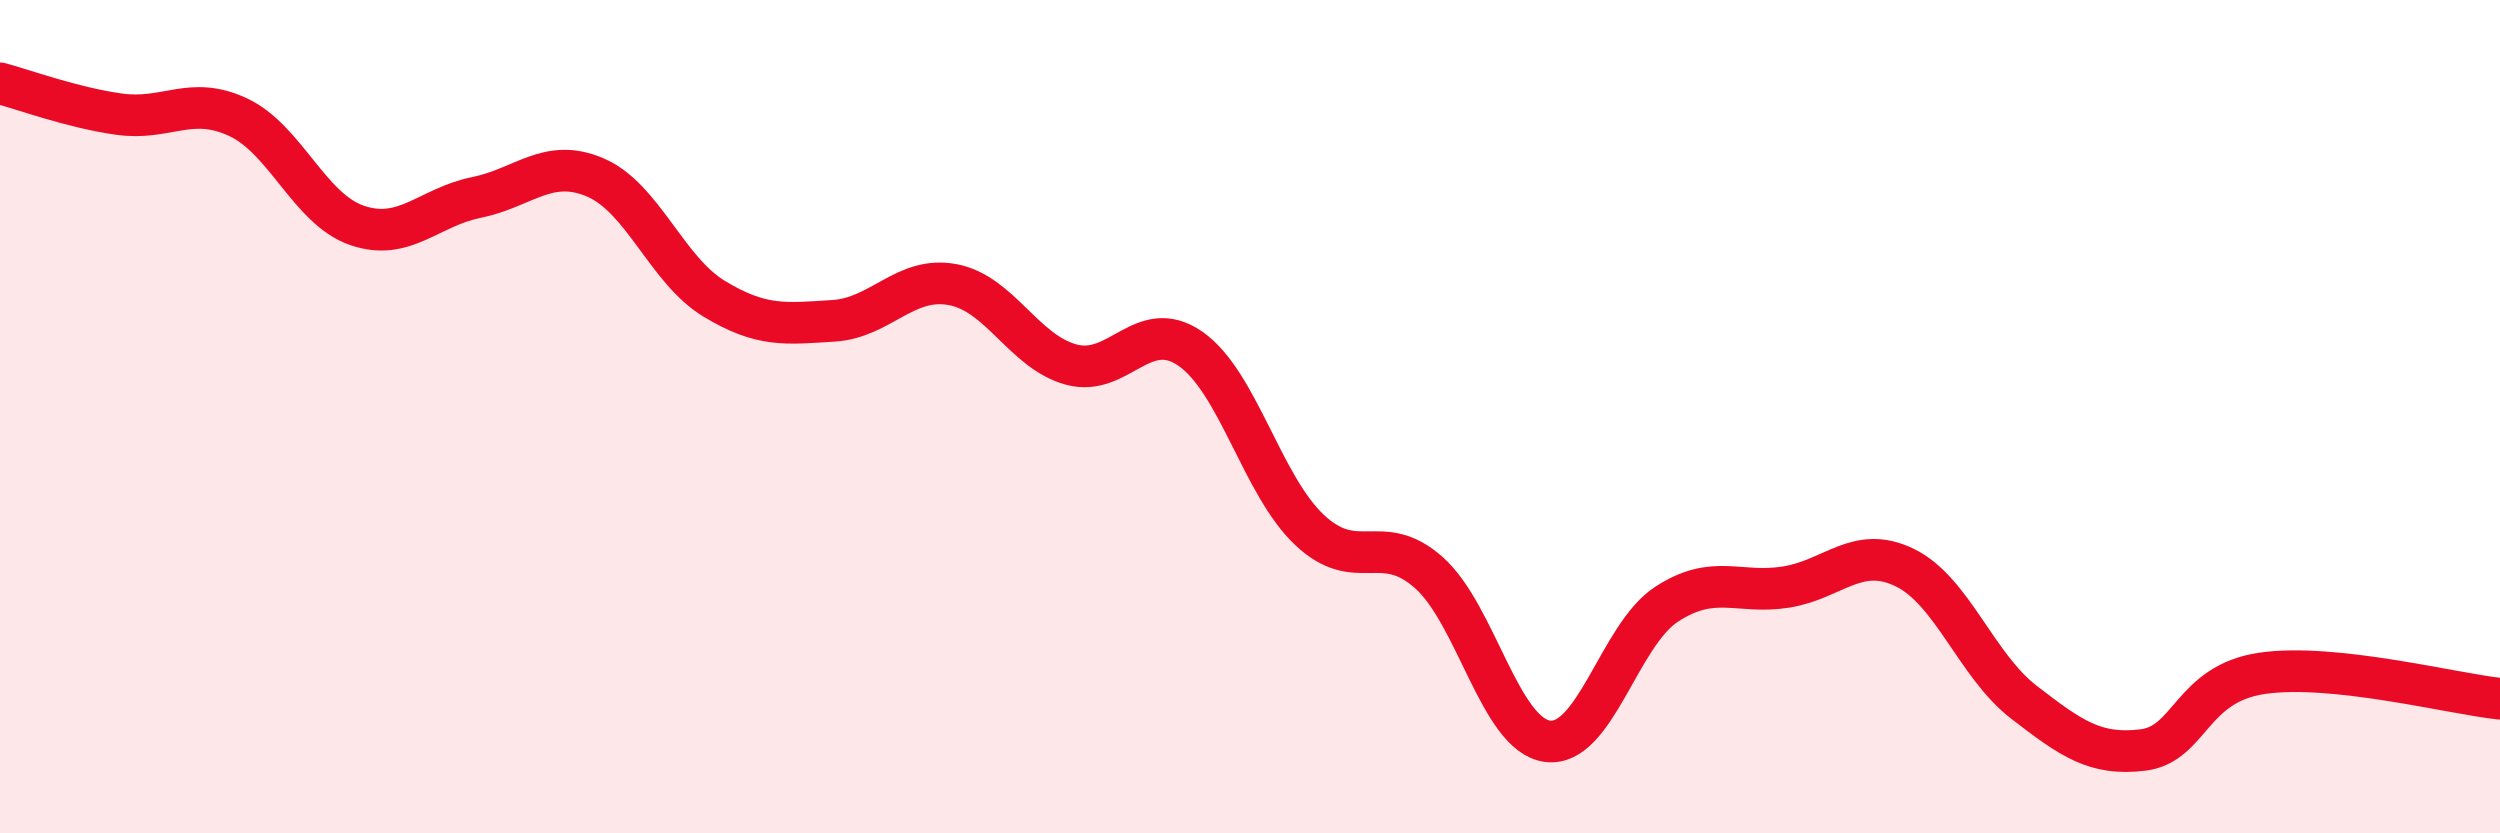
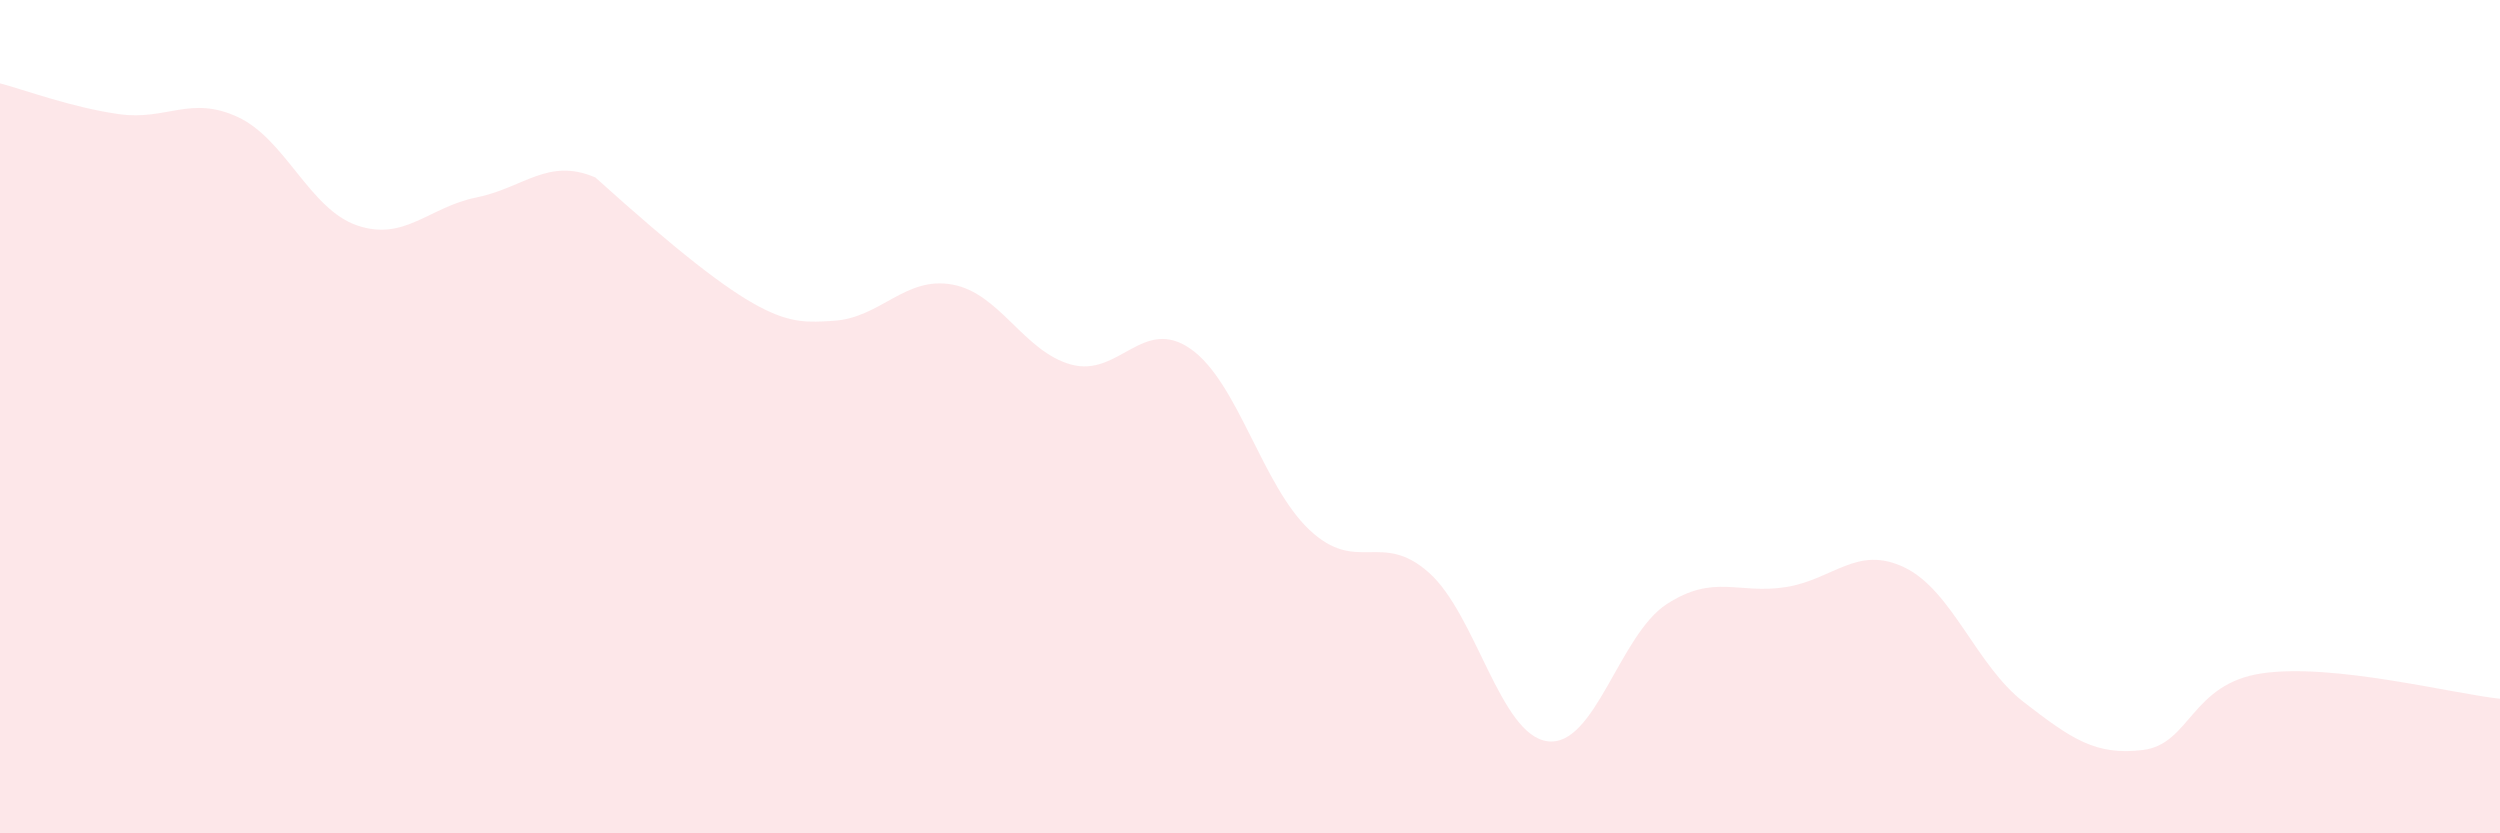
<svg xmlns="http://www.w3.org/2000/svg" width="60" height="20" viewBox="0 0 60 20">
-   <path d="M 0,2 C 0.57,2.15 1.72,2.58 2.86,2.74 C 4,2.9 4.57,2.28 5.71,2.81 C 6.85,3.34 7.43,5.02 8.57,5.41 C 9.71,5.8 10.29,4.97 11.43,4.74 C 12.57,4.51 13.15,3.77 14.29,4.26 C 15.43,4.75 16,6.48 17.14,7.17 C 18.28,7.86 18.86,7.77 20,7.7 C 21.14,7.63 21.72,6.62 22.86,6.83 C 24,7.04 24.57,8.44 25.71,8.75 C 26.85,9.06 27.43,7.58 28.57,8.37 C 29.71,9.16 30.29,11.65 31.43,12.72 C 32.57,13.79 33.15,12.73 34.29,13.74 C 35.43,14.75 36,17.64 37.14,17.79 C 38.28,17.94 38.86,15.24 40,14.5 C 41.14,13.76 41.72,14.27 42.86,14.09 C 44,13.91 44.57,13.07 45.71,13.62 C 46.85,14.17 47.43,15.97 48.57,16.85 C 49.71,17.73 50.29,18.14 51.43,18 C 52.57,17.86 52.58,16.41 54.29,16.16 C 56,15.91 58.86,16.65 60,16.77L60 20L0 20Z" fill="#EB0A25" opacity="0.1" stroke-linecap="round" stroke-linejoin="round" />
-   <path d="M 0,2 C 0.57,2.15 1.72,2.58 2.86,2.74 C 4,2.9 4.57,2.28 5.71,2.81 C 6.85,3.34 7.43,5.02 8.57,5.41 C 9.71,5.8 10.29,4.97 11.43,4.74 C 12.57,4.51 13.15,3.77 14.29,4.26 C 15.43,4.75 16,6.48 17.14,7.17 C 18.28,7.86 18.86,7.77 20,7.7 C 21.14,7.63 21.72,6.62 22.86,6.83 C 24,7.04 24.57,8.44 25.71,8.75 C 26.85,9.06 27.43,7.58 28.57,8.37 C 29.71,9.16 30.29,11.65 31.43,12.72 C 32.57,13.79 33.15,12.73 34.29,13.74 C 35.43,14.75 36,17.64 37.14,17.79 C 38.28,17.94 38.86,15.24 40,14.5 C 41.14,13.76 41.72,14.27 42.86,14.09 C 44,13.91 44.57,13.07 45.71,13.62 C 46.85,14.17 47.43,15.97 48.57,16.85 C 49.71,17.73 50.29,18.14 51.43,18 C 52.57,17.86 52.58,16.41 54.29,16.16 C 56,15.91 58.86,16.65 60,16.77" stroke="#EB0A25" stroke-width="1" fill="none" stroke-linecap="round" stroke-linejoin="round" />
+   <path d="M 0,2 C 0.57,2.15 1.72,2.58 2.86,2.74 C 4,2.9 4.57,2.28 5.71,2.81 C 6.85,3.34 7.43,5.02 8.57,5.41 C 9.71,5.8 10.29,4.97 11.43,4.74 C 12.57,4.51 13.15,3.77 14.29,4.26 C 18.28,7.86 18.86,7.77 20,7.7 C 21.14,7.63 21.72,6.62 22.86,6.83 C 24,7.04 24.57,8.44 25.71,8.75 C 26.85,9.06 27.43,7.58 28.57,8.37 C 29.71,9.16 30.29,11.65 31.43,12.72 C 32.57,13.79 33.15,12.73 34.29,13.74 C 35.43,14.75 36,17.64 37.14,17.79 C 38.28,17.94 38.86,15.24 40,14.5 C 41.14,13.76 41.72,14.27 42.86,14.09 C 44,13.91 44.57,13.07 45.71,13.62 C 46.85,14.17 47.43,15.97 48.57,16.85 C 49.71,17.73 50.29,18.14 51.43,18 C 52.57,17.86 52.58,16.41 54.29,16.16 C 56,15.91 58.86,16.65 60,16.77L60 20L0 20Z" fill="#EB0A25" opacity="0.1" stroke-linecap="round" stroke-linejoin="round" />
</svg>